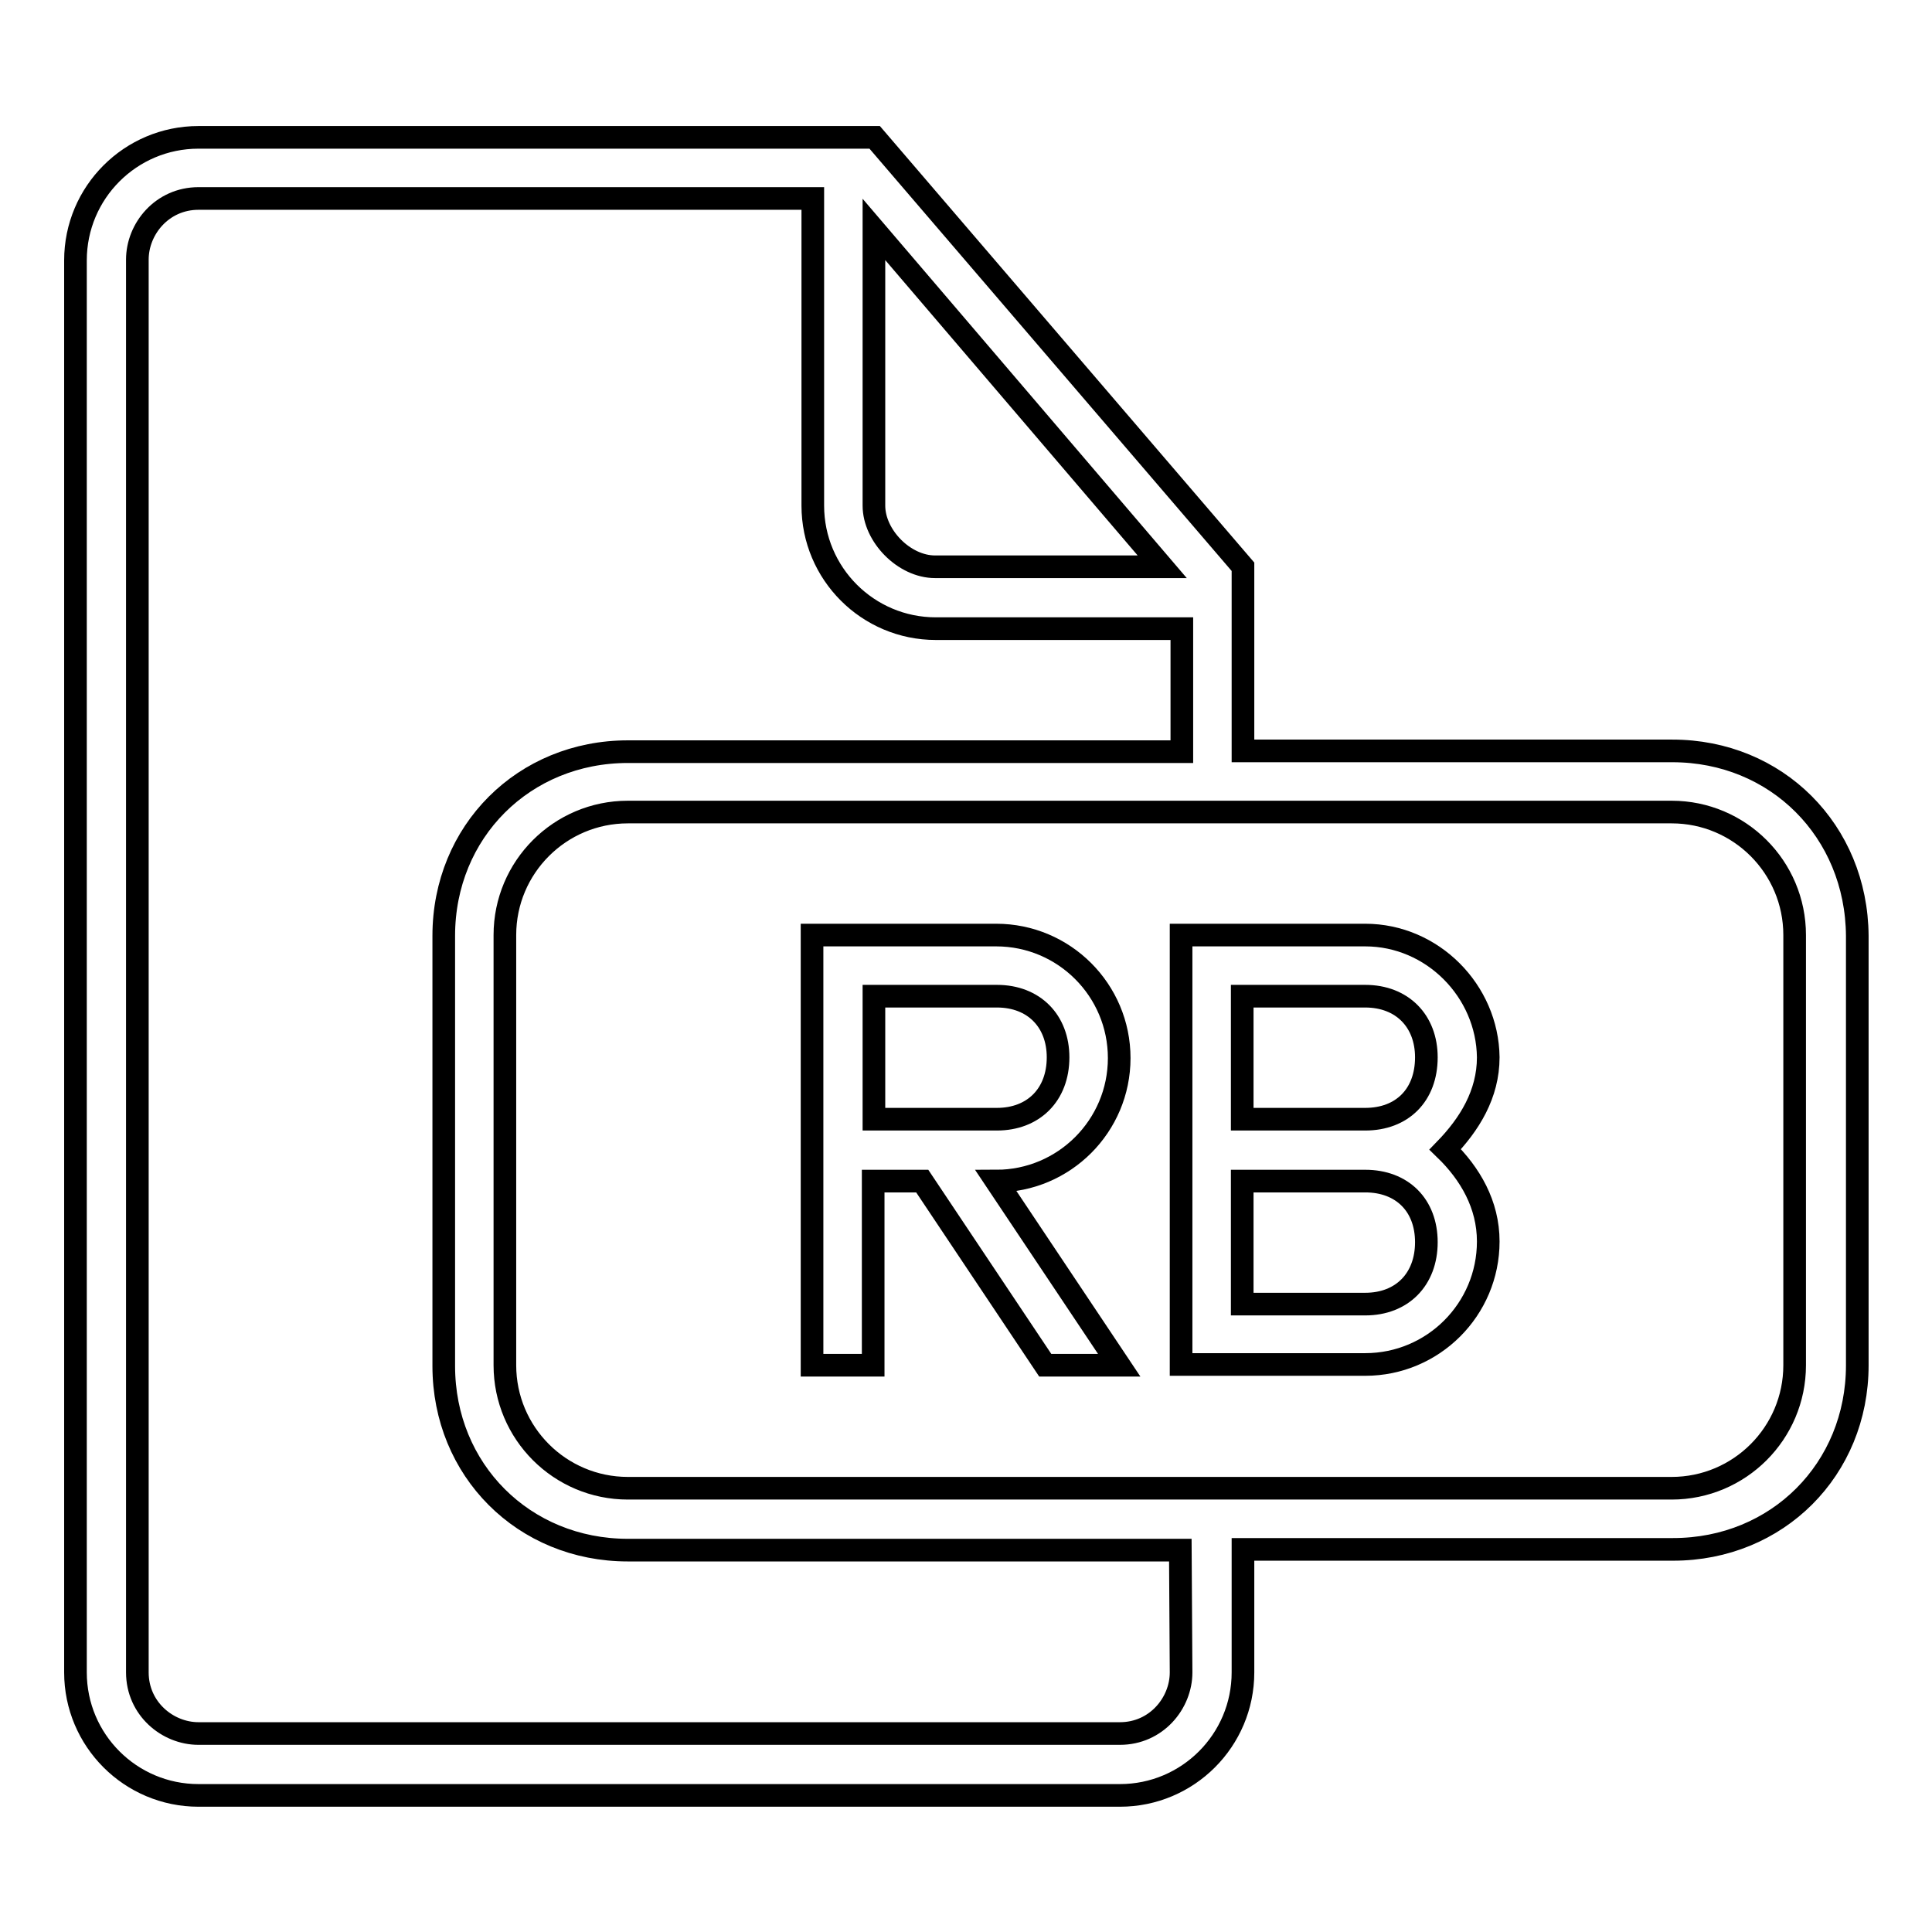
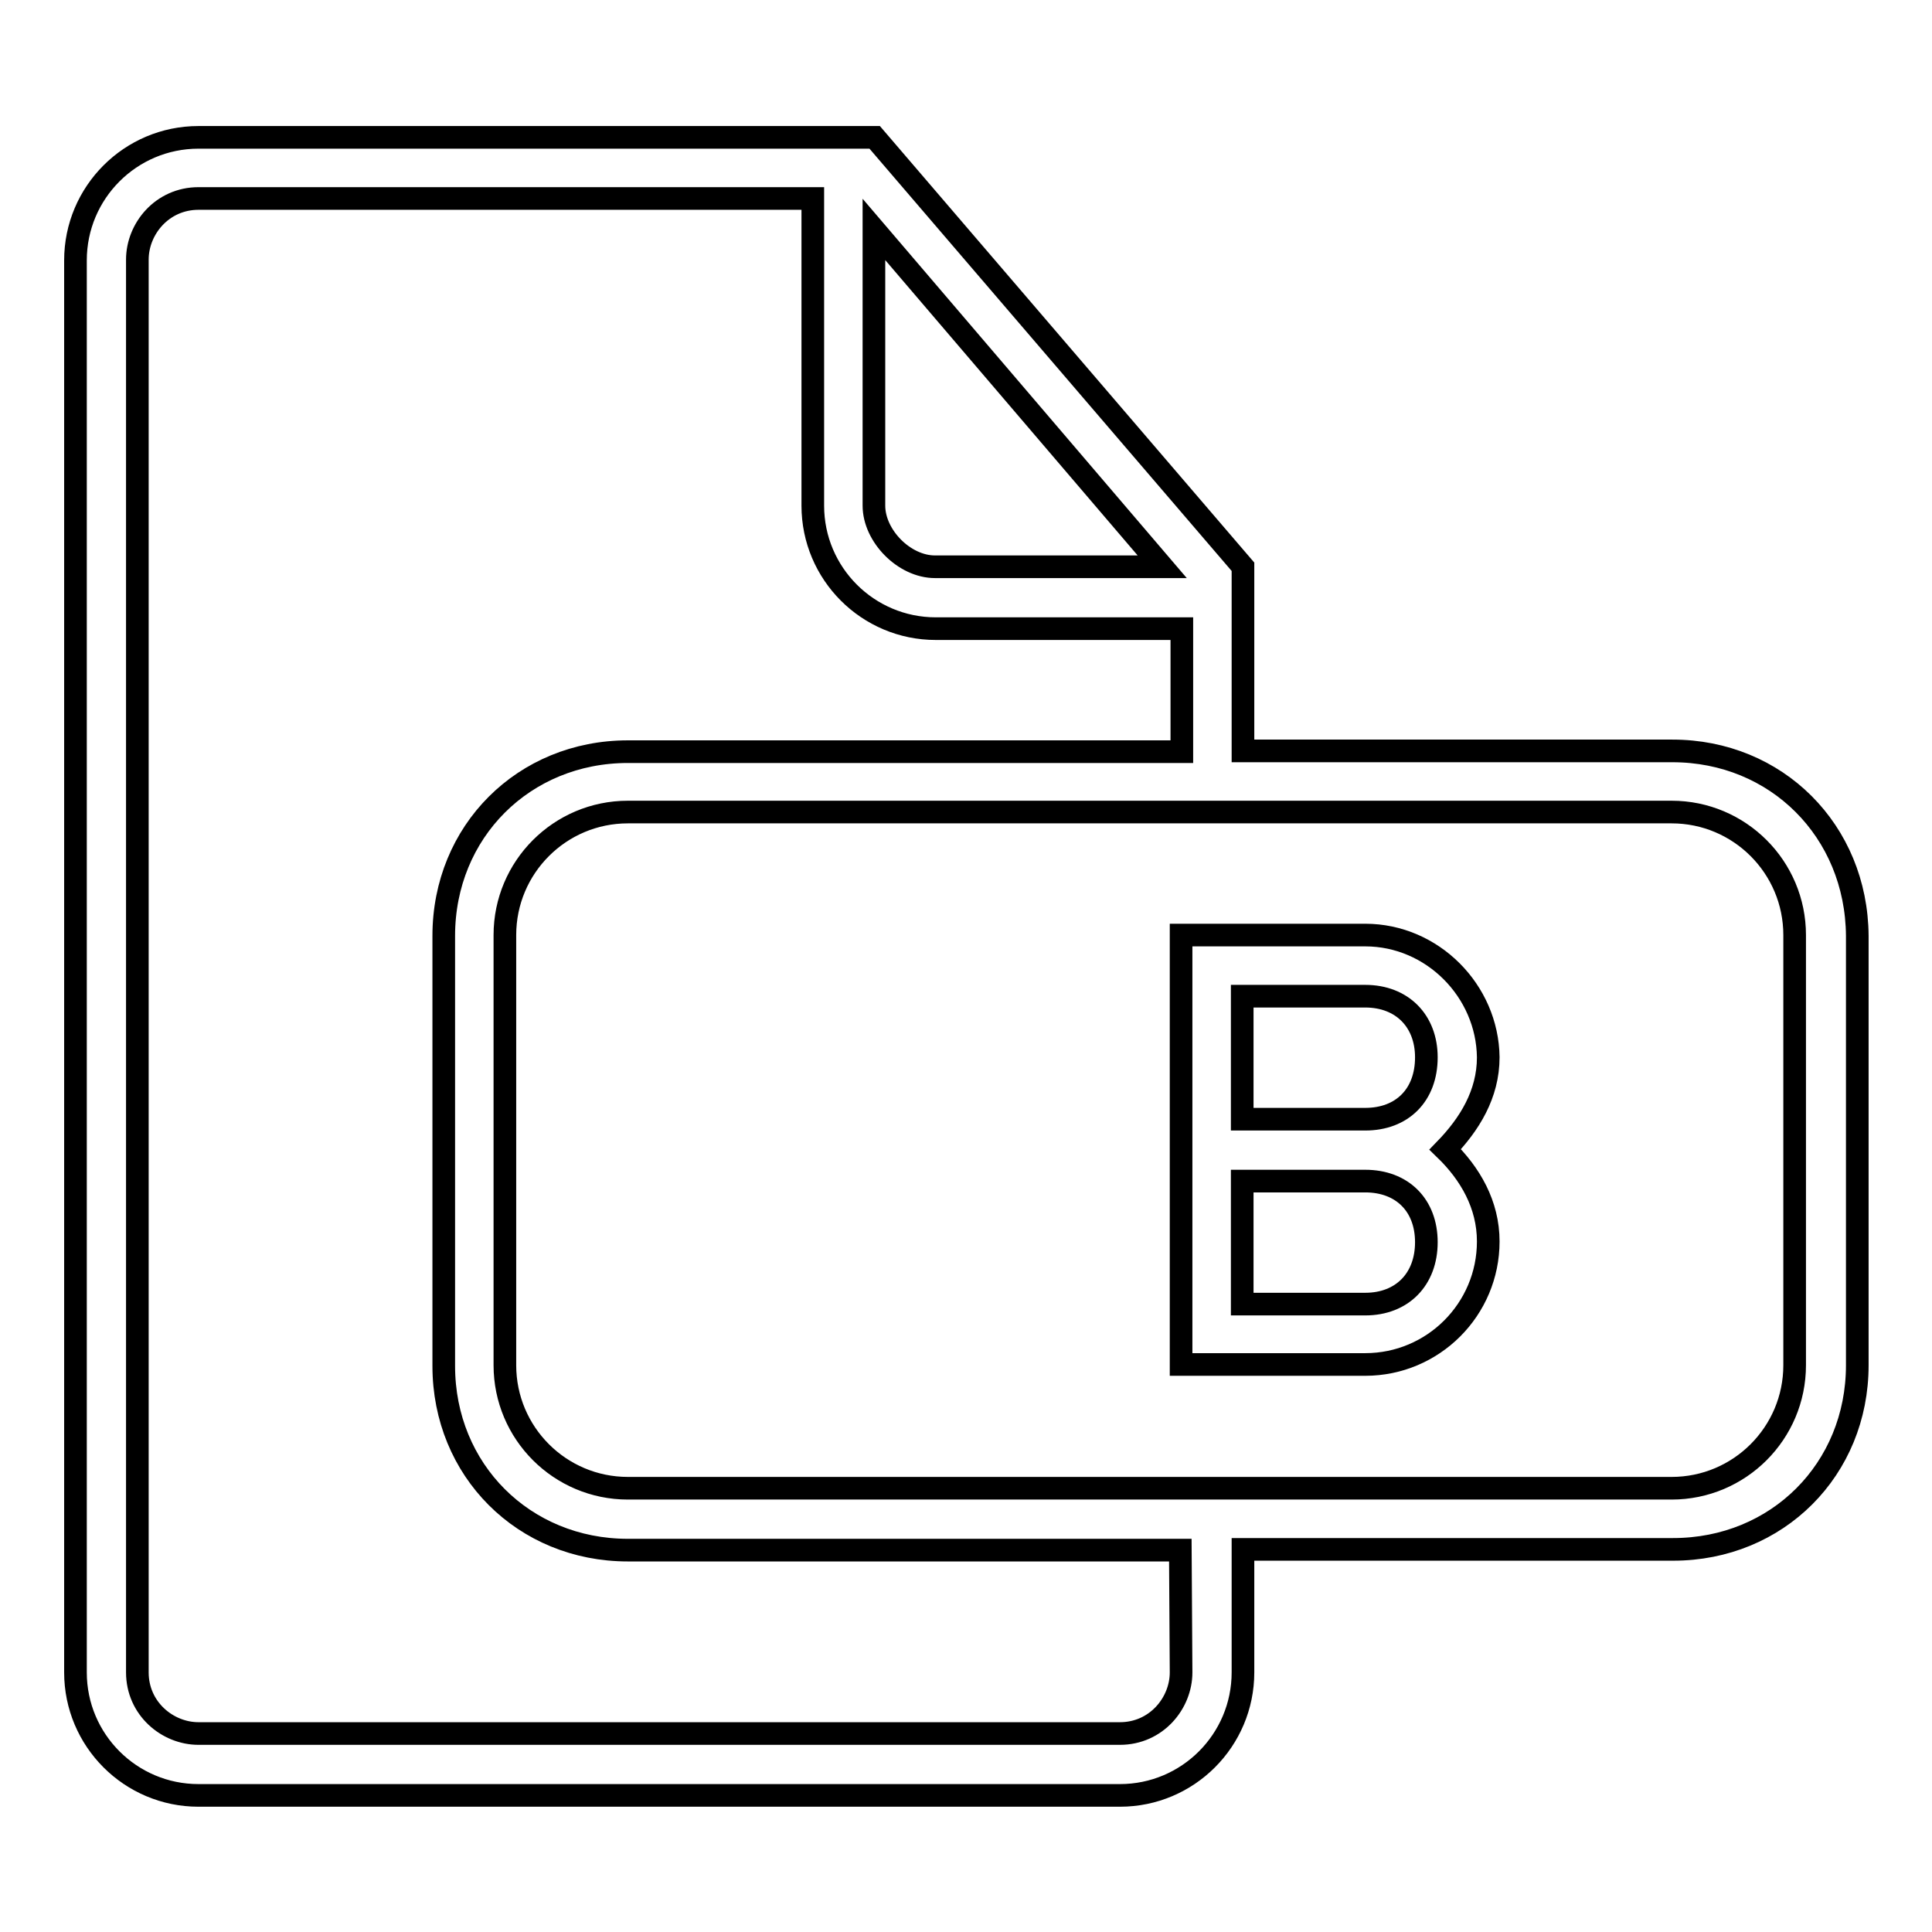
<svg xmlns="http://www.w3.org/2000/svg" version="1.1" x="0px" y="0px" viewBox="0 0 256 256" enable-background="new 0 0 256 256" xml:space="preserve">
  <g>
    <g>
      <g>
        <g>
          <path stroke-width="3" fill-opacity="0" stroke="#000000" d="M221.6,99.5h-56.9V75.1l-48.8-56.9H26.3c-9,0-16.3,7.3-16.3,16.3v187.1c0,9,7.3,16.3,16.3,16.3h122.1c9,0,16.3-7.3,16.3-16.3v-16.3h57c13.8,0,24.4-10.6,24.4-24.4v-56.9C246,110.1,235.4,99.5,221.6,99.5z M115.8,30.4L154,75.1h-30.1c-4.1,0-8.1-4.1-8.1-8.1V30.4z M156.5,221.6c0,4.1-3.3,8.1-8.1,8.1H26.3c-4.1,0-8.1-3.3-8.1-8.1V34.4c0-4.1,3.3-8.1,8.1-8.1h81.4V67c0,9,7.3,16.3,16.3,16.3h32.6v16.3H83.2c-13.8,0-24.4,10.6-24.4,24.4v57c0,13.8,10.6,24.4,24.4,24.4h73.2L156.5,221.6L156.5,221.6z M237.8,180.9c0,9-7.3,16.3-16.3,16.3H83.2c-9,0-16.3-7.3-16.3-16.3v-57c0-9,7.3-16.3,16.3-16.3h138.3c9,0,16.3,7.3,16.3,16.3V180.9L237.8,180.9z" />
-           <path stroke-width="3" fill-opacity="0" stroke="#000000" d="M148.3,140.2c0-9-7.3-16.3-16.3-16.3h-24.4v16.3v40.7h8.1v-24.4h6.5l16.3,24.4h9.8l-16.3-24.4C141,156.5,148.3,149.2,148.3,140.2z M132.1,148.3h-16.3v-16.3h16.3c4.9,0,8.1,3.3,8.1,8.1C140.2,145.1,136.9,148.3,132.1,148.3z" />
          <path stroke-width="3" fill-opacity="0" stroke="#000000" d="M180.9,123.9h-24.4v30.9v26h24.4c9,0,16.3-7.3,16.3-16.3c0-4.9-2.4-9-5.7-12.2c3.2-3.3,5.7-7.3,5.7-12.2C197.1,131.3,189.8,123.9,180.9,123.9z M180.9,172.8h-16.3v-16.3h16.3c4.9,0,8.1,3.2,8.1,8.1C189,169.5,185.8,172.8,180.9,172.8z M180.9,148.3h-16.3v-16.3h16.3c4.9,0,8.1,3.3,8.1,8.1C189,145.1,185.8,148.3,180.9,148.3z" />
        </g>
      </g>
      <g />
      <g />
      <g />
      <g />
      <g />
      <g />
      <g />
      <g />
      <g />
      <g />
      <g />
      <g />
      <g />
      <g />
      <g />
    </g>
  </g>
</svg>